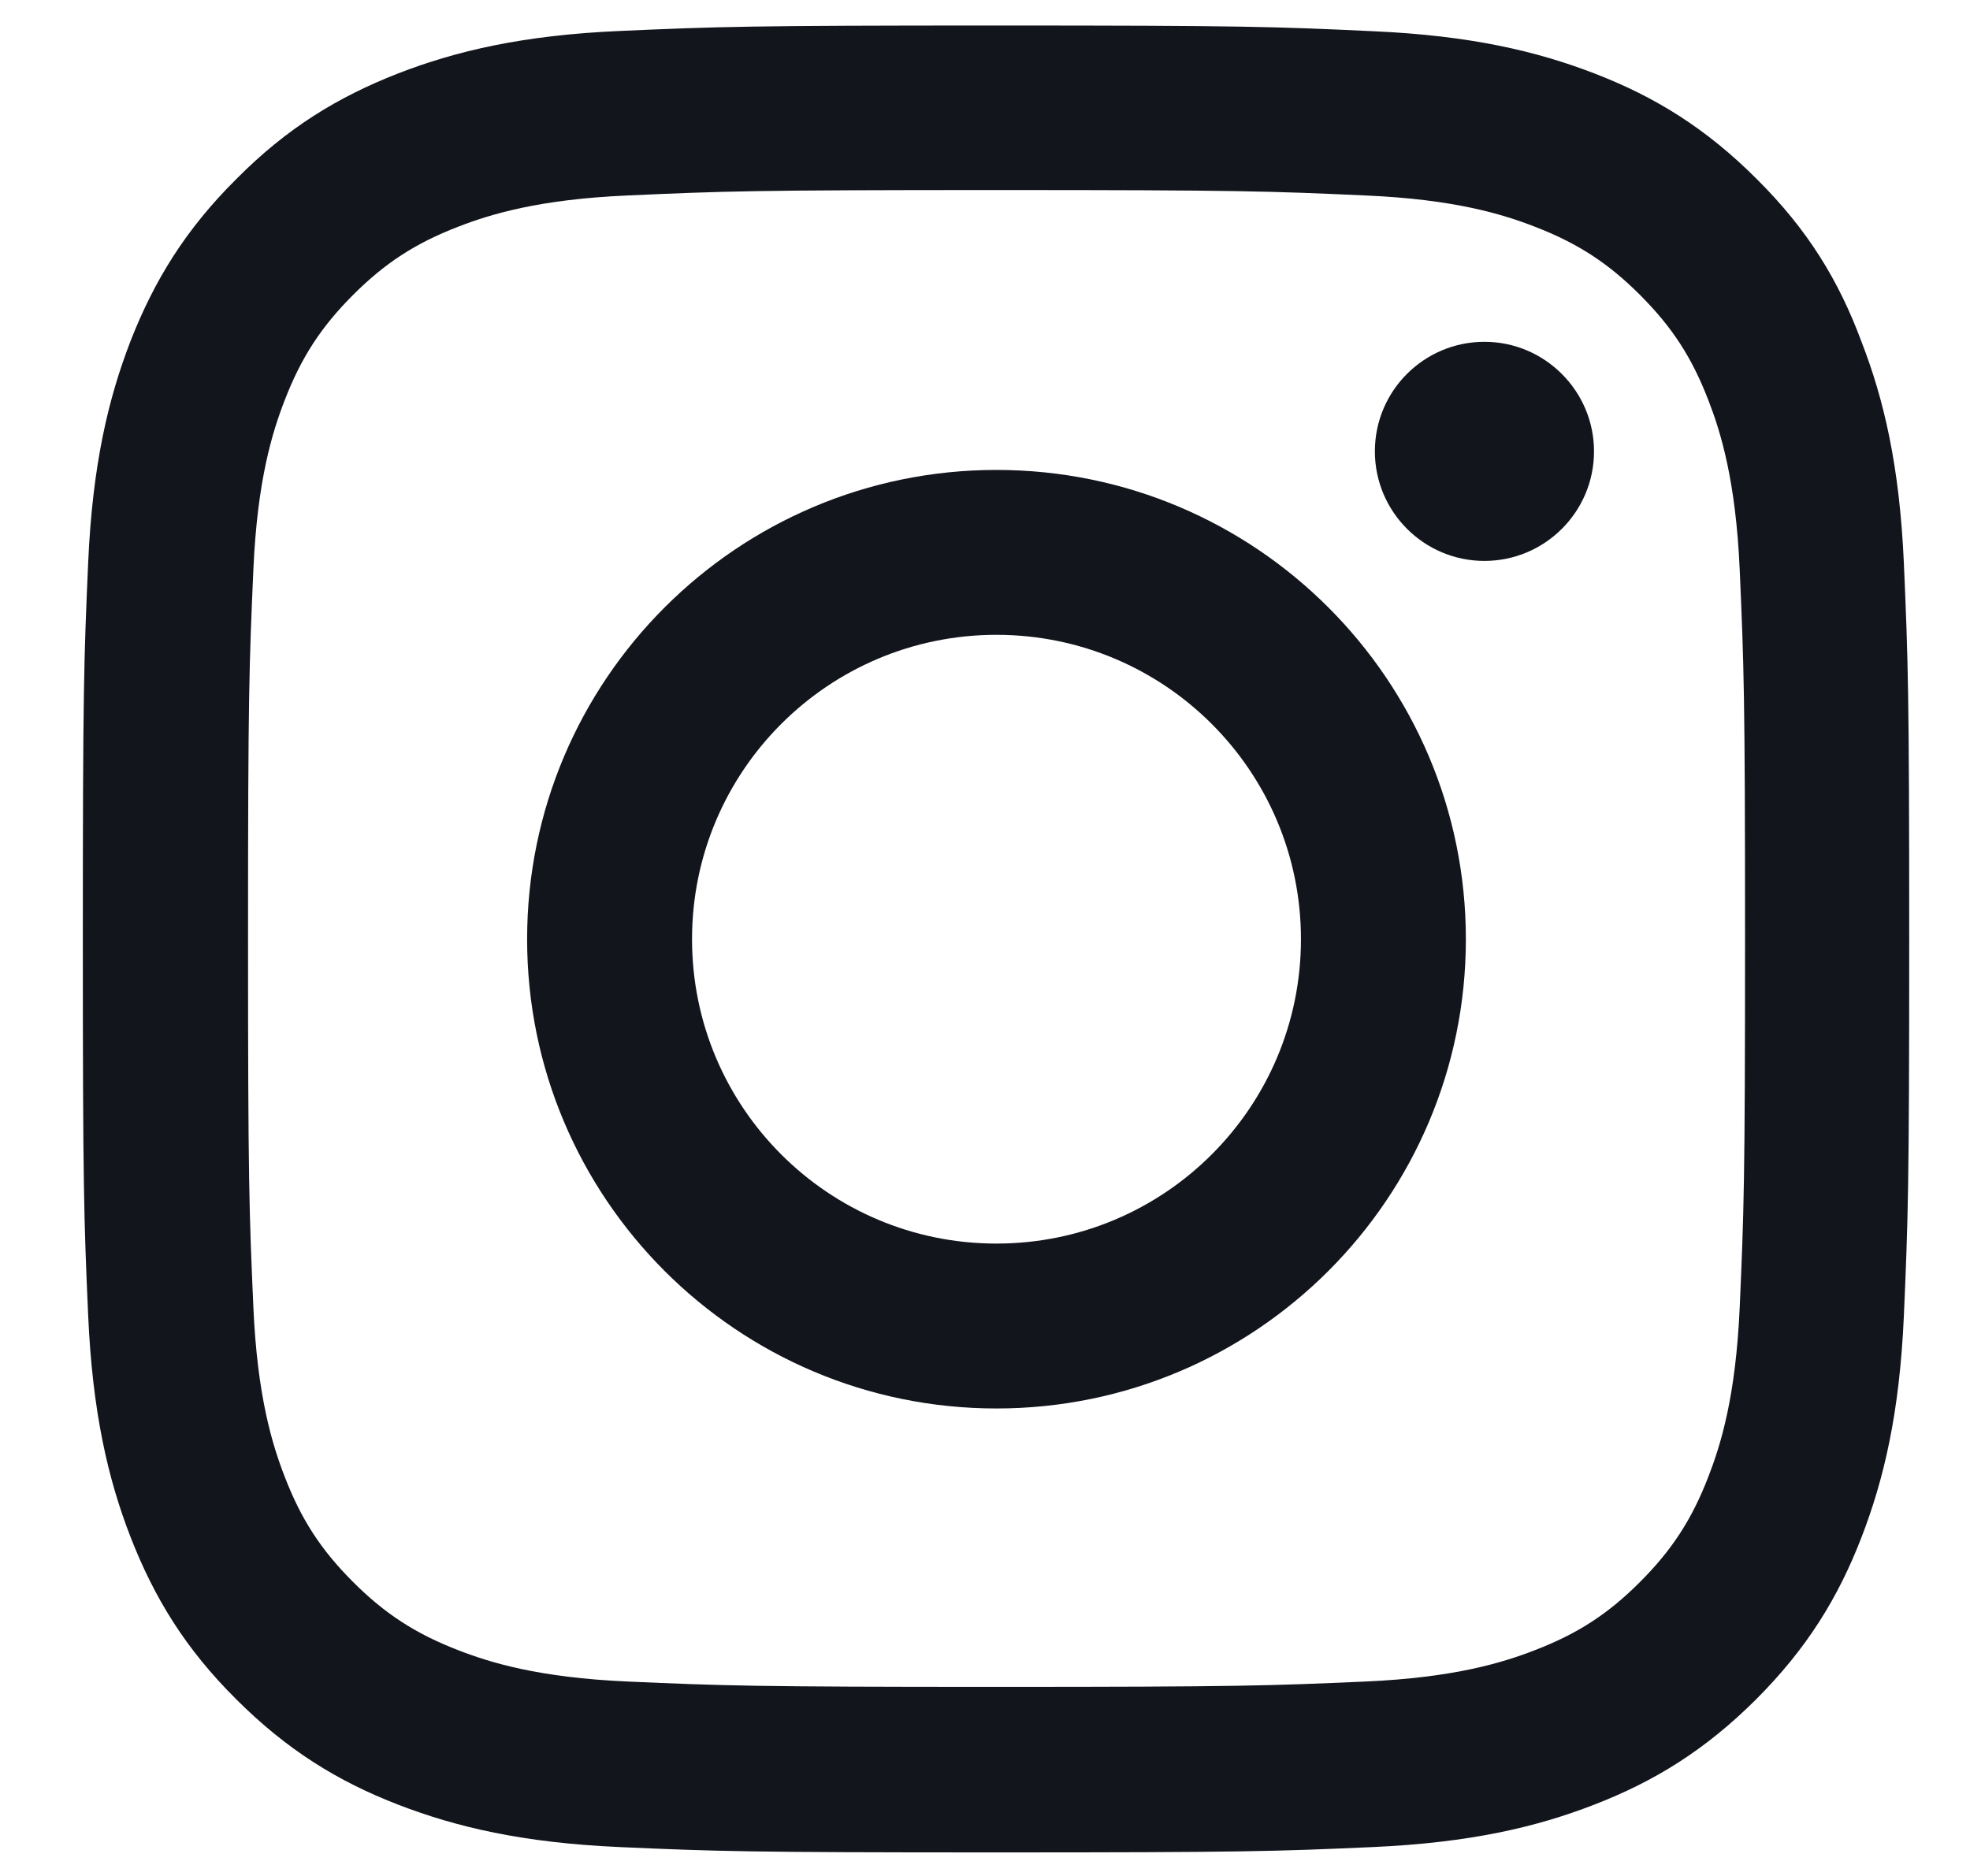
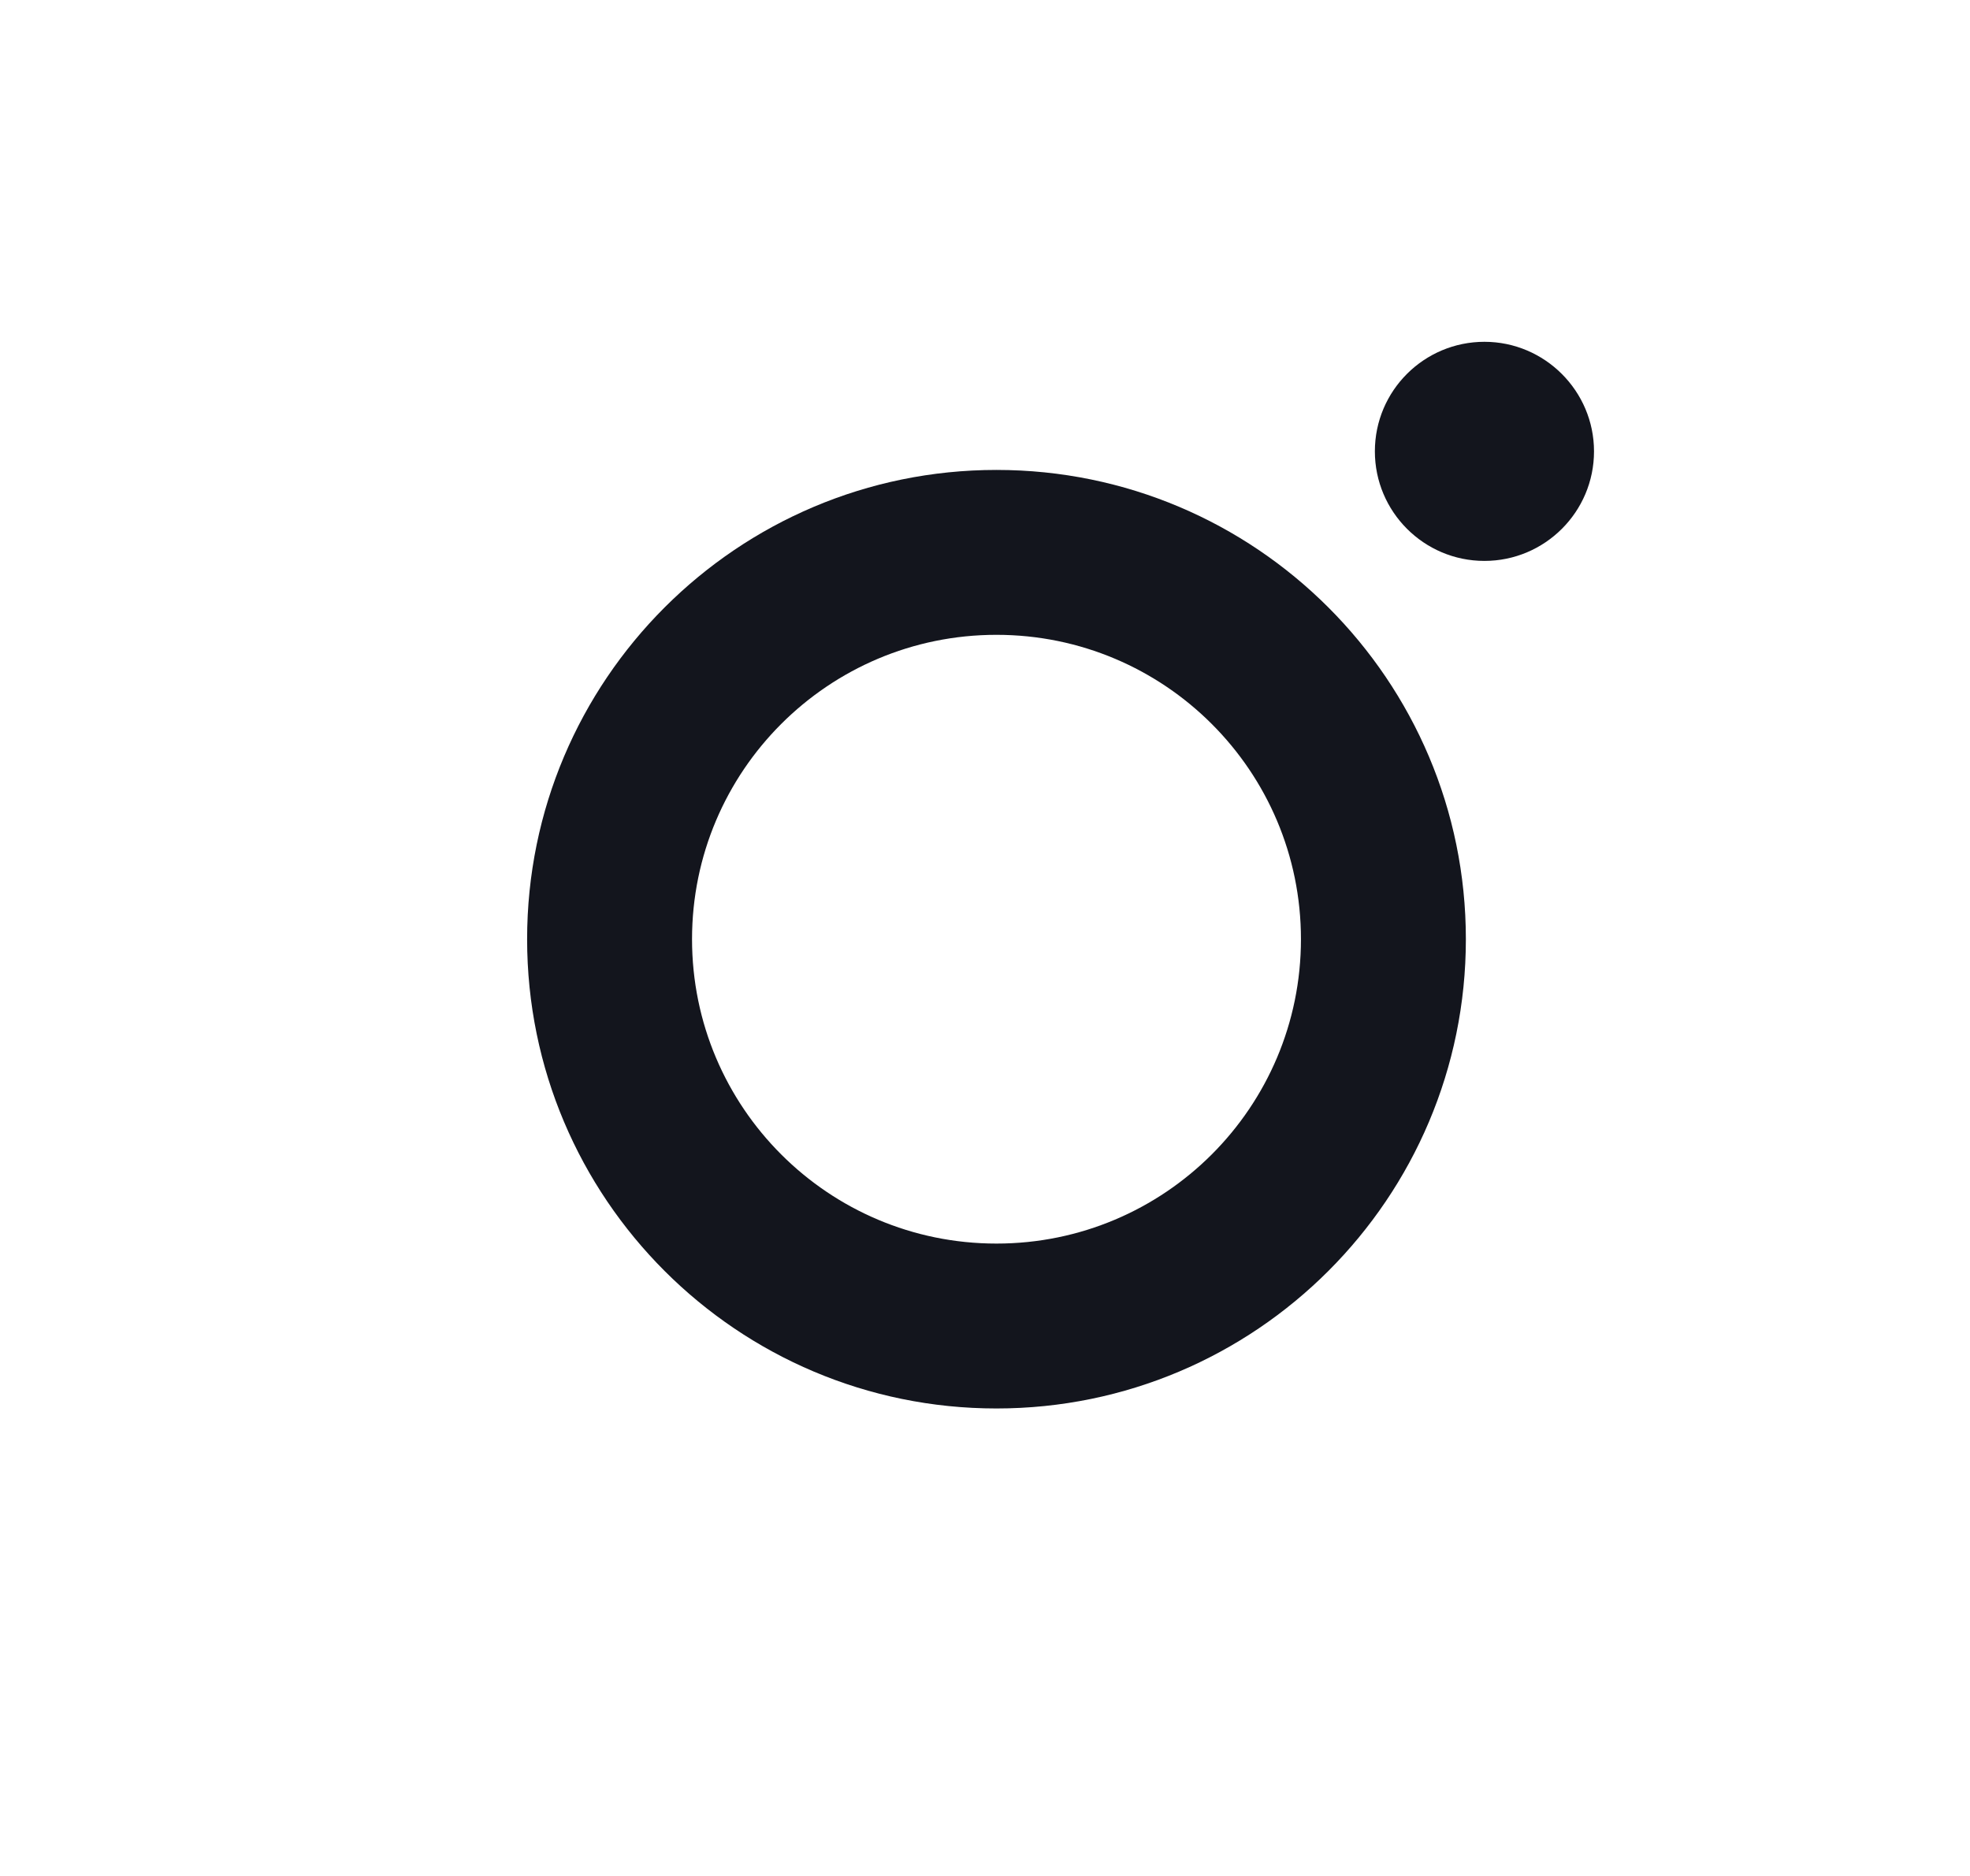
<svg xmlns="http://www.w3.org/2000/svg" width="21" height="20" viewBox="0 0 21 20" fill="none">
  <g clip-path="url(#clip0_329_21347)">
-     <path d="M10.623 2.026C13.226 2.026 13.534 2.038 14.557 2.084C15.508 2.125 16.022 2.285 16.364 2.418C16.817 2.593 17.145 2.806 17.483 3.145C17.826 3.488 18.035 3.811 18.21 4.264C18.343 4.606 18.503 5.124 18.545 6.071C18.59 7.098 18.602 7.406 18.602 10.005C18.602 12.608 18.59 12.916 18.545 13.939C18.503 14.89 18.343 15.404 18.21 15.746C18.035 16.199 17.822 16.526 17.483 16.865C17.141 17.208 16.817 17.417 16.364 17.592C16.022 17.725 15.505 17.885 14.557 17.927C13.53 17.972 13.222 17.984 10.623 17.984C8.021 17.984 7.712 17.972 6.689 17.927C5.738 17.885 5.224 17.725 4.882 17.592C4.429 17.417 4.102 17.204 3.763 16.865C3.421 16.523 3.211 16.199 3.036 15.746C2.903 15.404 2.743 14.887 2.701 13.939C2.656 12.912 2.644 12.604 2.644 10.005C2.644 7.403 2.656 7.094 2.701 6.071C2.743 5.12 2.903 4.606 3.036 4.264C3.211 3.811 3.424 3.484 3.763 3.145C4.105 2.803 4.429 2.593 4.882 2.418C5.224 2.285 5.742 2.125 6.689 2.084C7.712 2.038 8.021 2.026 10.623 2.026ZM10.623 0.272C7.979 0.272 7.648 0.284 6.609 0.33C5.574 0.375 4.863 0.543 4.246 0.782C3.603 1.033 3.059 1.364 2.519 1.909C1.975 2.449 1.644 2.993 1.393 3.632C1.153 4.252 0.986 4.96 0.94 5.995C0.894 7.037 0.883 7.368 0.883 10.013C0.883 12.657 0.894 12.988 0.94 14.027C0.986 15.062 1.153 15.773 1.393 16.39C1.644 17.033 1.975 17.577 2.519 18.117C3.059 18.657 3.603 18.992 4.242 19.239C4.863 19.479 5.57 19.646 6.605 19.692C7.644 19.738 7.975 19.749 10.619 19.749C13.264 19.749 13.595 19.738 14.633 19.692C15.668 19.646 16.38 19.479 16.996 19.239C17.635 18.992 18.179 18.657 18.72 18.117C19.26 17.577 19.595 17.033 19.842 16.393C20.082 15.773 20.249 15.066 20.295 14.031C20.34 12.992 20.352 12.661 20.352 10.017C20.352 7.372 20.34 7.041 20.295 6.002C20.249 4.968 20.082 4.256 19.842 3.64C19.602 2.993 19.271 2.449 18.727 1.909C18.187 1.368 17.643 1.033 17.004 0.786C16.384 0.546 15.676 0.379 14.641 0.333C13.598 0.284 13.267 0.272 10.623 0.272Z" fill="#13151D" />
    <path d="M10.622 5.01C7.86 5.01 5.619 7.251 5.619 10.013C5.619 12.775 7.86 15.016 10.622 15.016C13.385 15.016 15.626 12.775 15.626 10.013C15.626 7.251 13.385 5.01 10.622 5.01ZM10.622 13.258C8.83 13.258 7.377 11.805 7.377 10.013C7.377 8.221 8.83 6.768 10.622 6.768C12.415 6.768 13.868 8.221 13.868 10.013C13.868 11.805 12.415 13.258 10.622 13.258Z" fill="#13151D" />
    <path d="M16.992 4.812C16.992 5.458 16.467 5.98 15.824 5.98C15.178 5.98 14.656 5.455 14.656 4.812C14.656 4.165 15.181 3.644 15.824 3.644C16.467 3.644 16.992 4.169 16.992 4.812Z" fill="#13151D" />
  </g>
  <defs>
    <clipPath id="clip0_329_21347">
      <rect width="19.48" height="19.48" fill="white" transform="translate(0.883 0.272)" />
    </clipPath>
  </defs>
</svg>